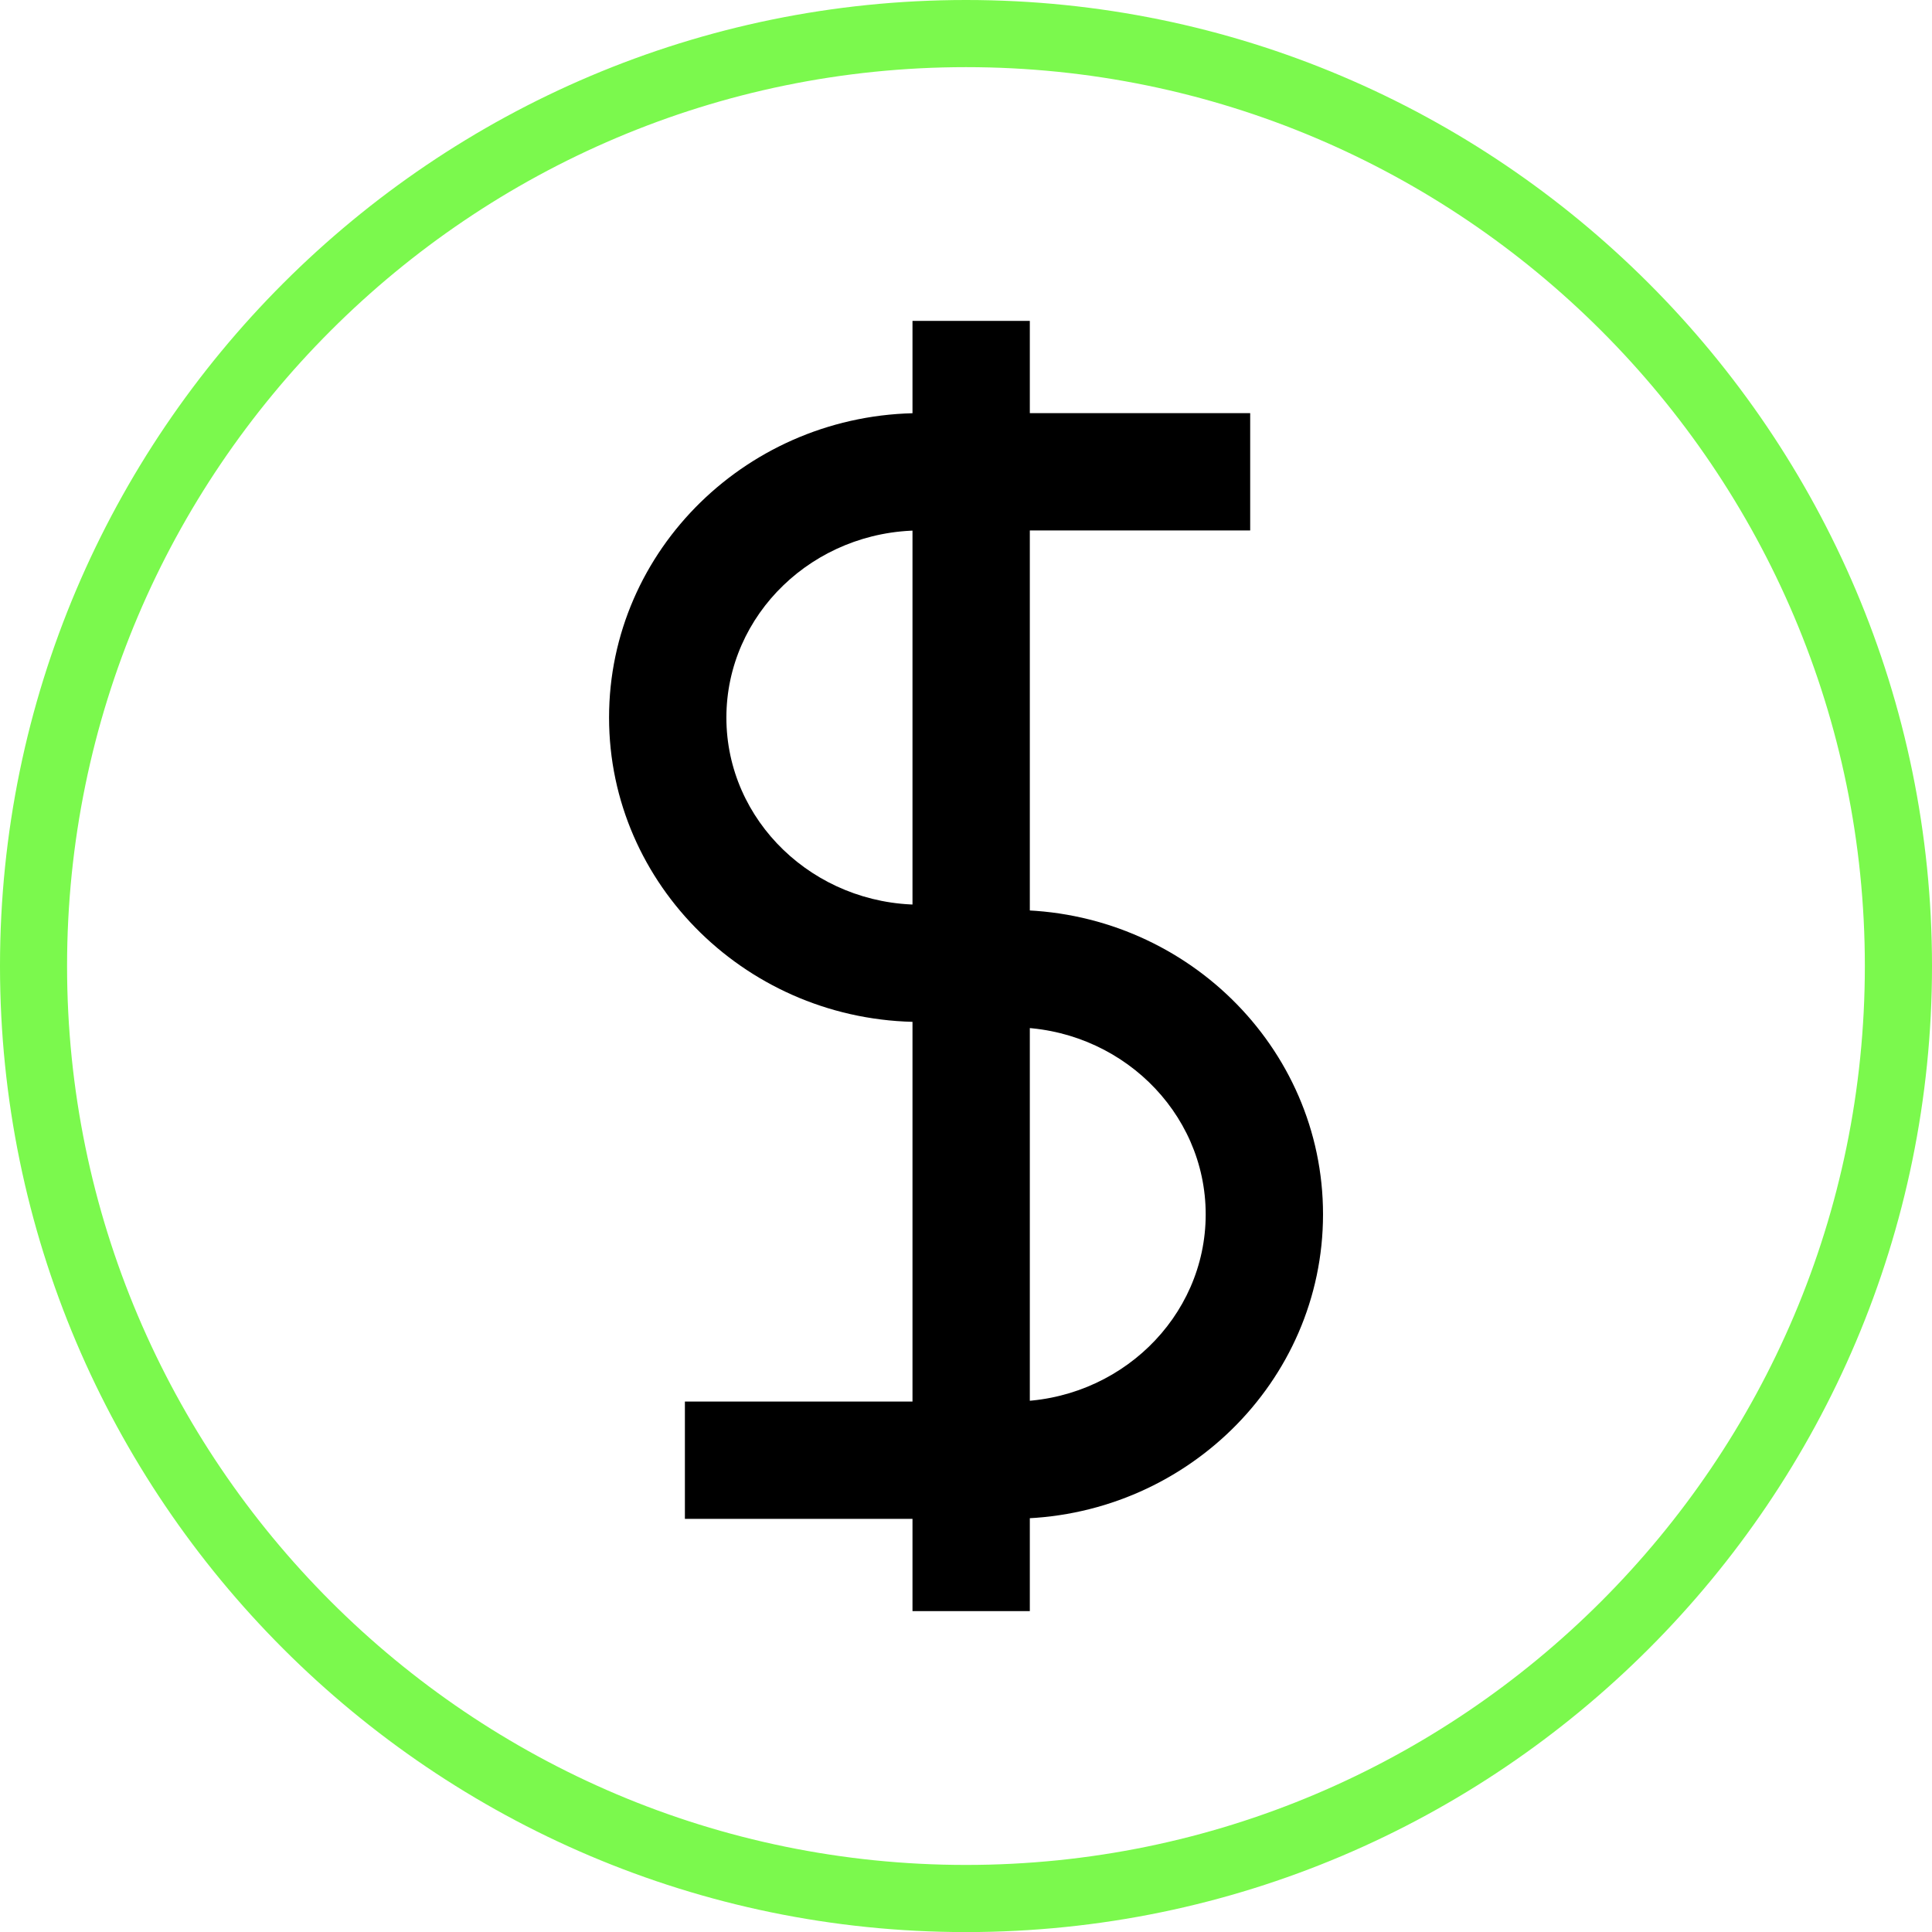
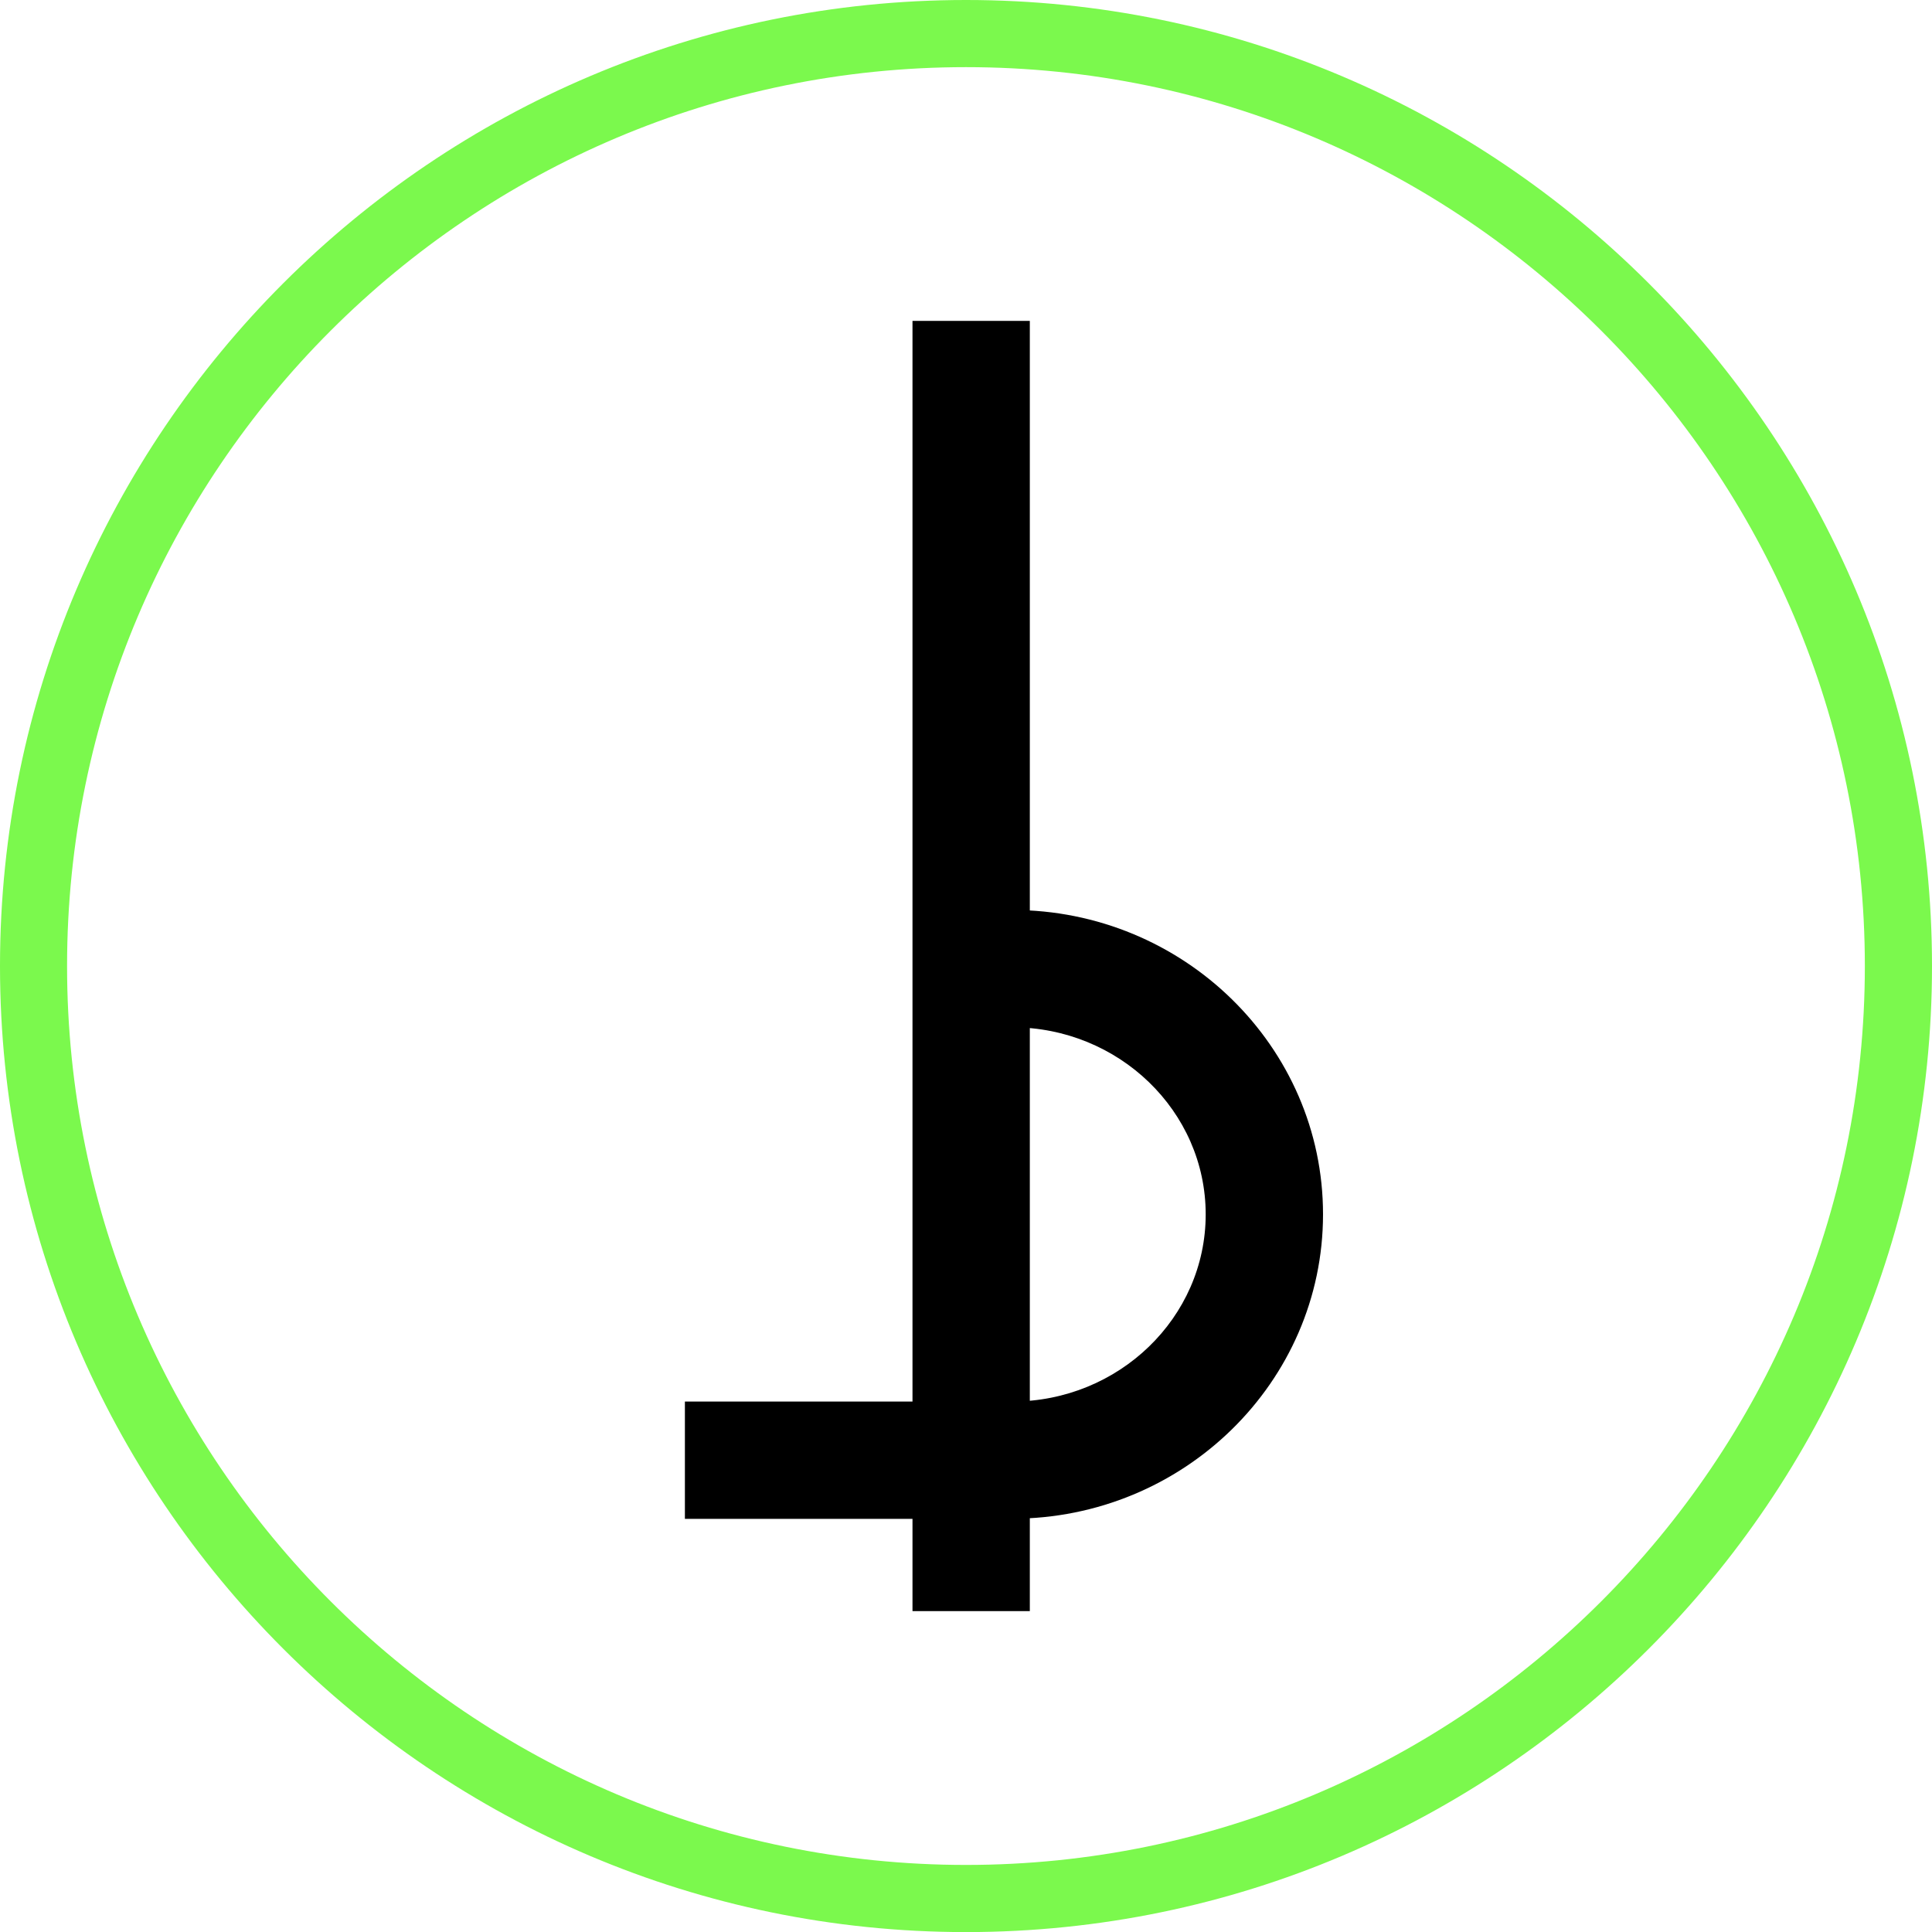
<svg xmlns="http://www.w3.org/2000/svg" id="Layer_1" viewBox="0 0 237.94 237.95">
  <defs>
    <style>.cls-1{fill:#7bf94d;}</style>
  </defs>
-   <path d="m113.39,125.86c-21.16,0-38.38-16.82-38.38-37.49s17.22-37.49,38.38-37.49h40.58v14.45h-40.58c-13.2,0-23.93,10.34-23.93,23.05s10.74,23.04,23.93,23.04v14.45Z" />
  <path d="m124.64,187.06h-40.29v-14.45h40.29c13.15,0,23.85-10.34,23.85-23.05s-10.7-23.04-23.85-23.04v-14.45c21.12,0,38.3,16.82,38.3,37.48s-17.18,37.49-38.3,37.49Z" />
  <rect x="112.38" y="39.52" width="14.45" height="158.9" />
  <path class="cls-1" d="m118.97,0C53.39,0,.03,53.34,0,118.91v.12c.03,65.55,53.35,118.88,118.9,118.92h.14c65.57-.04,118.9-53.4,118.9-118.98S184.57,0,118.97,0Zm0,229.68c-61.04,0-110.71-49.66-110.71-110.71S57.93,8.27,118.97,8.27s110.7,49.66,110.7,110.7-49.66,110.71-110.7,110.71Z" />
</svg>